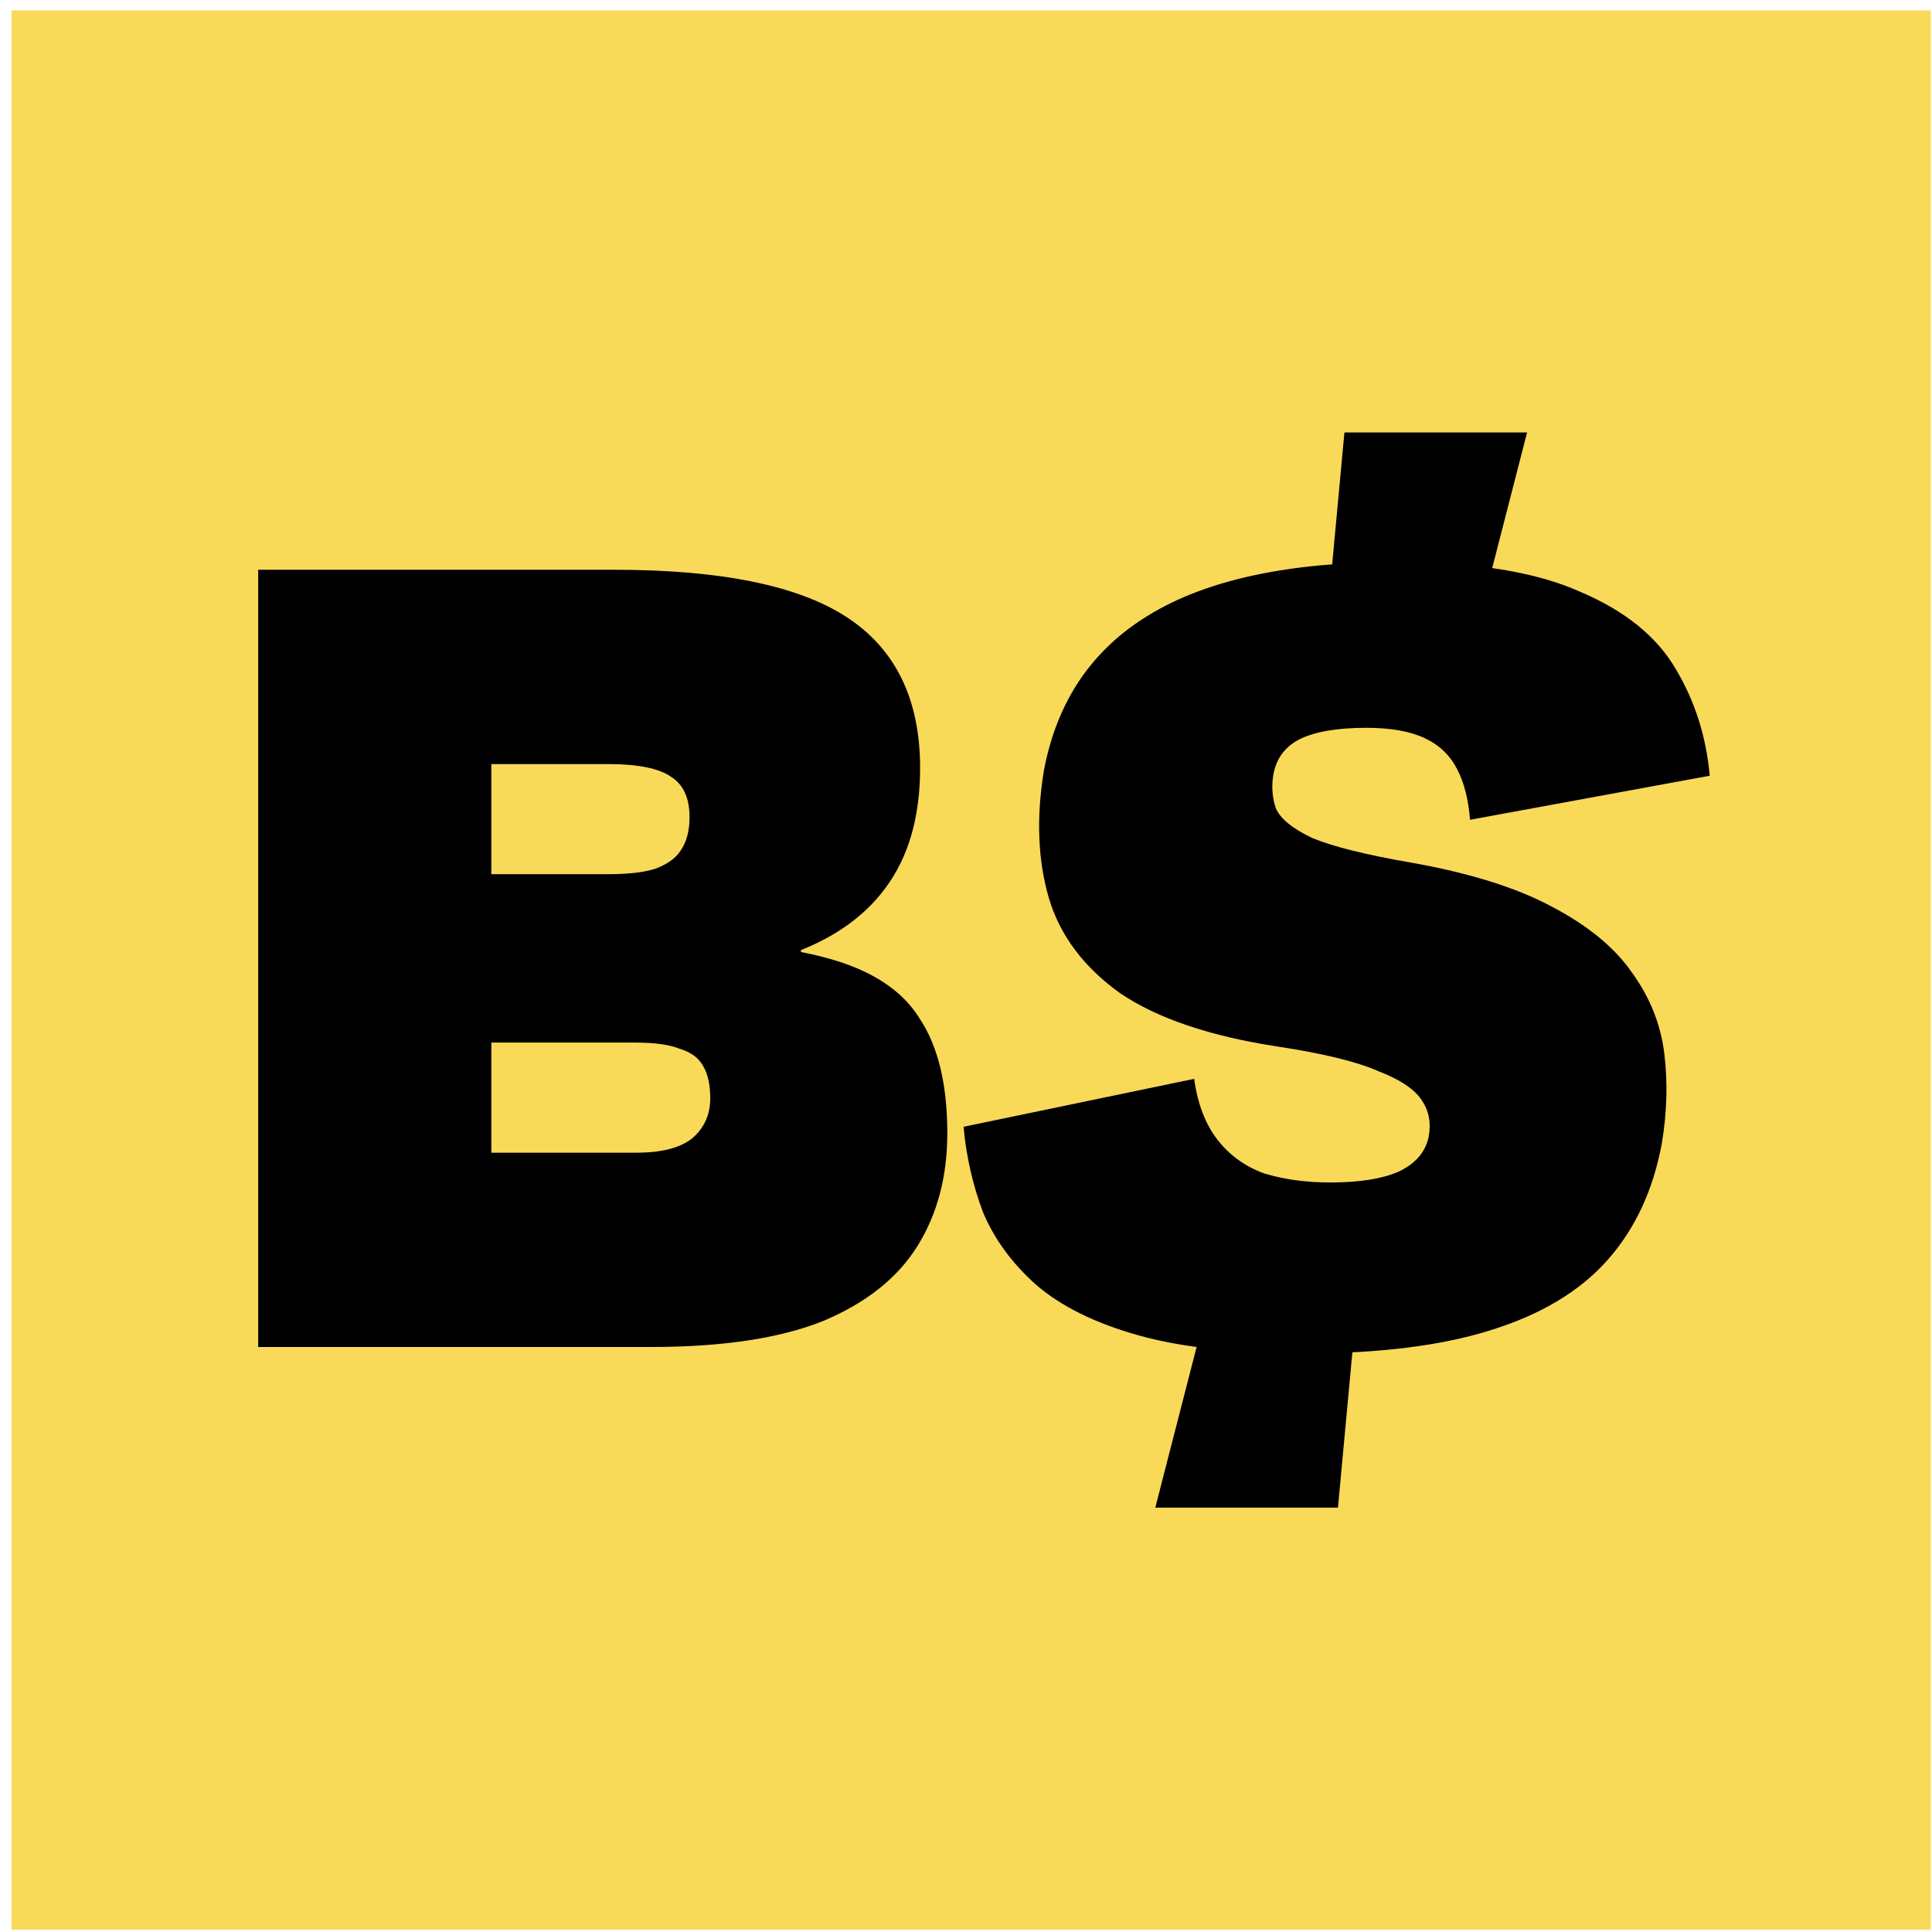
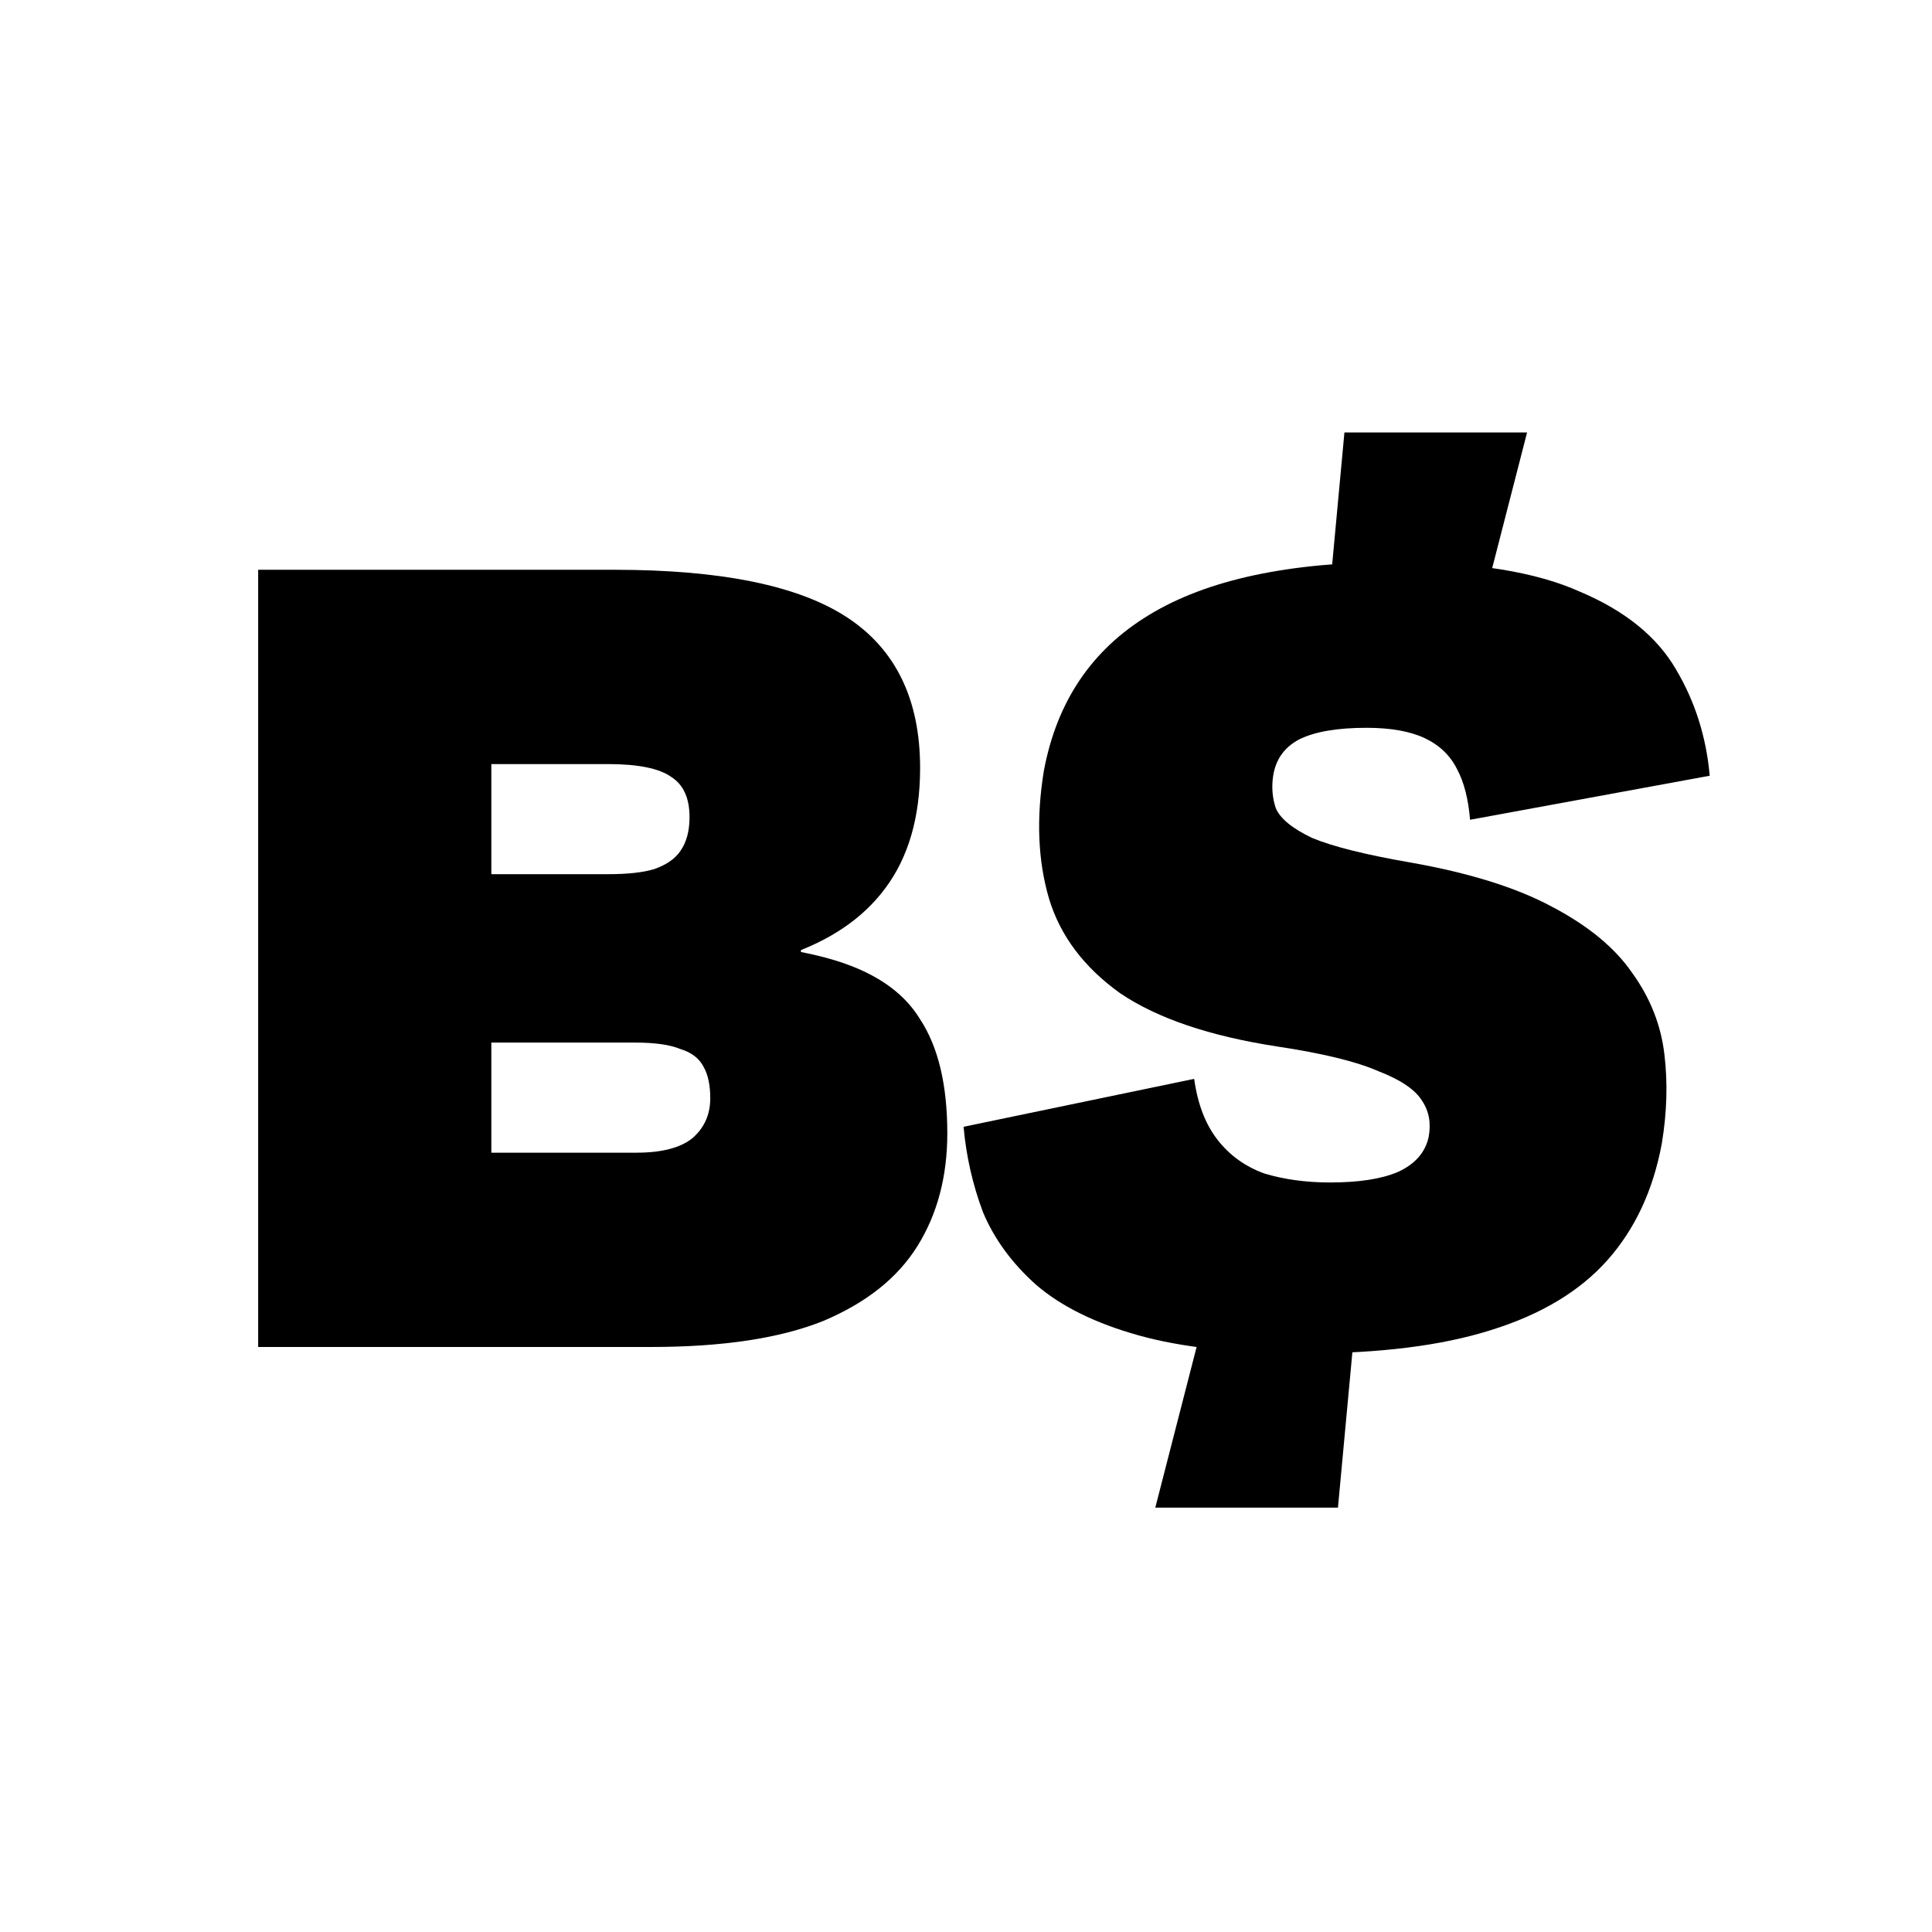
<svg xmlns="http://www.w3.org/2000/svg" width="151" height="151" viewBox="0 0 151 151" fill="none">
-   <rect x="0.903" y="0.816" width="150" height="150" fill="#F9D958" />
  <path d="M104.571 117.831H90.295L93.94 103.657H105.887L104.571 117.831ZM105.077 33.8H119.352L115.707 47.974H103.761L105.077 33.8ZM101.938 105.783C96.674 105.783 92.354 105.311 88.979 104.366C85.605 103.421 82.939 102.105 80.981 100.418C79.091 98.73 77.708 96.84 76.83 94.748C76.02 92.588 75.514 90.361 75.311 88.066L93.333 84.32C93.603 86.277 94.21 87.863 95.155 89.078C96.1 90.293 97.315 91.171 98.8 91.711C100.352 92.183 102.073 92.419 103.963 92.419C106.191 92.419 107.945 92.149 109.228 91.609C110.578 91.002 111.388 90.091 111.658 88.876C111.86 87.796 111.691 86.851 111.151 86.041C110.611 85.164 109.464 84.387 107.709 83.713C106.022 82.97 103.39 82.329 99.812 81.789C94.548 80.979 90.464 79.595 87.562 77.638C84.727 75.613 82.871 73.15 81.993 70.247C81.116 67.277 80.981 63.936 81.589 60.224C82.601 54.825 85.335 50.775 89.789 48.075C94.311 45.308 100.757 43.924 109.127 43.924C115.269 43.924 120.061 44.7 123.503 46.253C127.013 47.738 129.51 49.762 130.995 52.327C132.48 54.825 133.357 57.592 133.627 60.629L114.897 64.071C114.762 62.452 114.425 61.135 113.885 60.123C113.345 59.043 112.501 58.233 111.354 57.693C110.207 57.153 108.688 56.883 106.798 56.883C104.503 56.883 102.748 57.187 101.533 57.794C100.386 58.402 99.711 59.347 99.508 60.629C99.374 61.507 99.441 62.35 99.711 63.16C100.049 63.97 100.993 64.746 102.546 65.489C104.166 66.164 106.731 66.805 110.24 67.412C114.83 68.222 118.508 69.37 121.276 70.855C124.111 72.34 126.203 74.061 127.553 76.018C128.97 77.975 129.814 80.102 130.084 82.396C130.354 84.624 130.286 86.952 129.881 89.382C129.206 93.027 127.789 96.064 125.629 98.494C123.469 100.924 120.432 102.746 116.517 103.961C112.67 105.176 107.81 105.783 101.938 105.783Z" fill="black" />
  <path d="M20.178 44.532H38.402V105.277H20.178V44.532ZM62.599 72.07V76.524L50.551 73.487C56.626 73.487 61.35 73.96 64.725 74.904C68.167 75.849 70.563 77.436 71.913 79.663C73.331 81.823 74.039 84.793 74.039 88.572C74.039 91.947 73.263 94.883 71.711 97.38C70.158 99.878 67.695 101.835 64.32 103.252C60.945 104.602 56.457 105.277 50.855 105.277H26.556V90.091H49.741C51.699 90.091 53.15 89.72 54.094 88.977C55.039 88.167 55.512 87.121 55.512 85.839C55.512 84.826 55.343 84.016 55.006 83.409C54.668 82.734 54.061 82.261 53.183 81.991C52.373 81.654 51.192 81.485 49.64 81.485H27.873V68.324H47.514C49.066 68.324 50.281 68.189 51.158 67.919C52.103 67.581 52.778 67.109 53.183 66.501C53.656 65.826 53.892 64.949 53.892 63.869C53.892 62.384 53.42 61.338 52.475 60.73C51.53 60.056 49.876 59.718 47.514 59.718H27.366V44.532H48.02C56.389 44.532 62.464 45.78 66.244 48.278C70.023 50.775 71.913 54.69 71.913 60.022C71.913 63.869 71.002 67.007 69.18 69.437C67.425 71.8 64.826 73.555 61.384 74.702C57.942 75.782 53.757 76.389 48.83 76.524L62.599 72.07Z" fill="black" />
</svg>